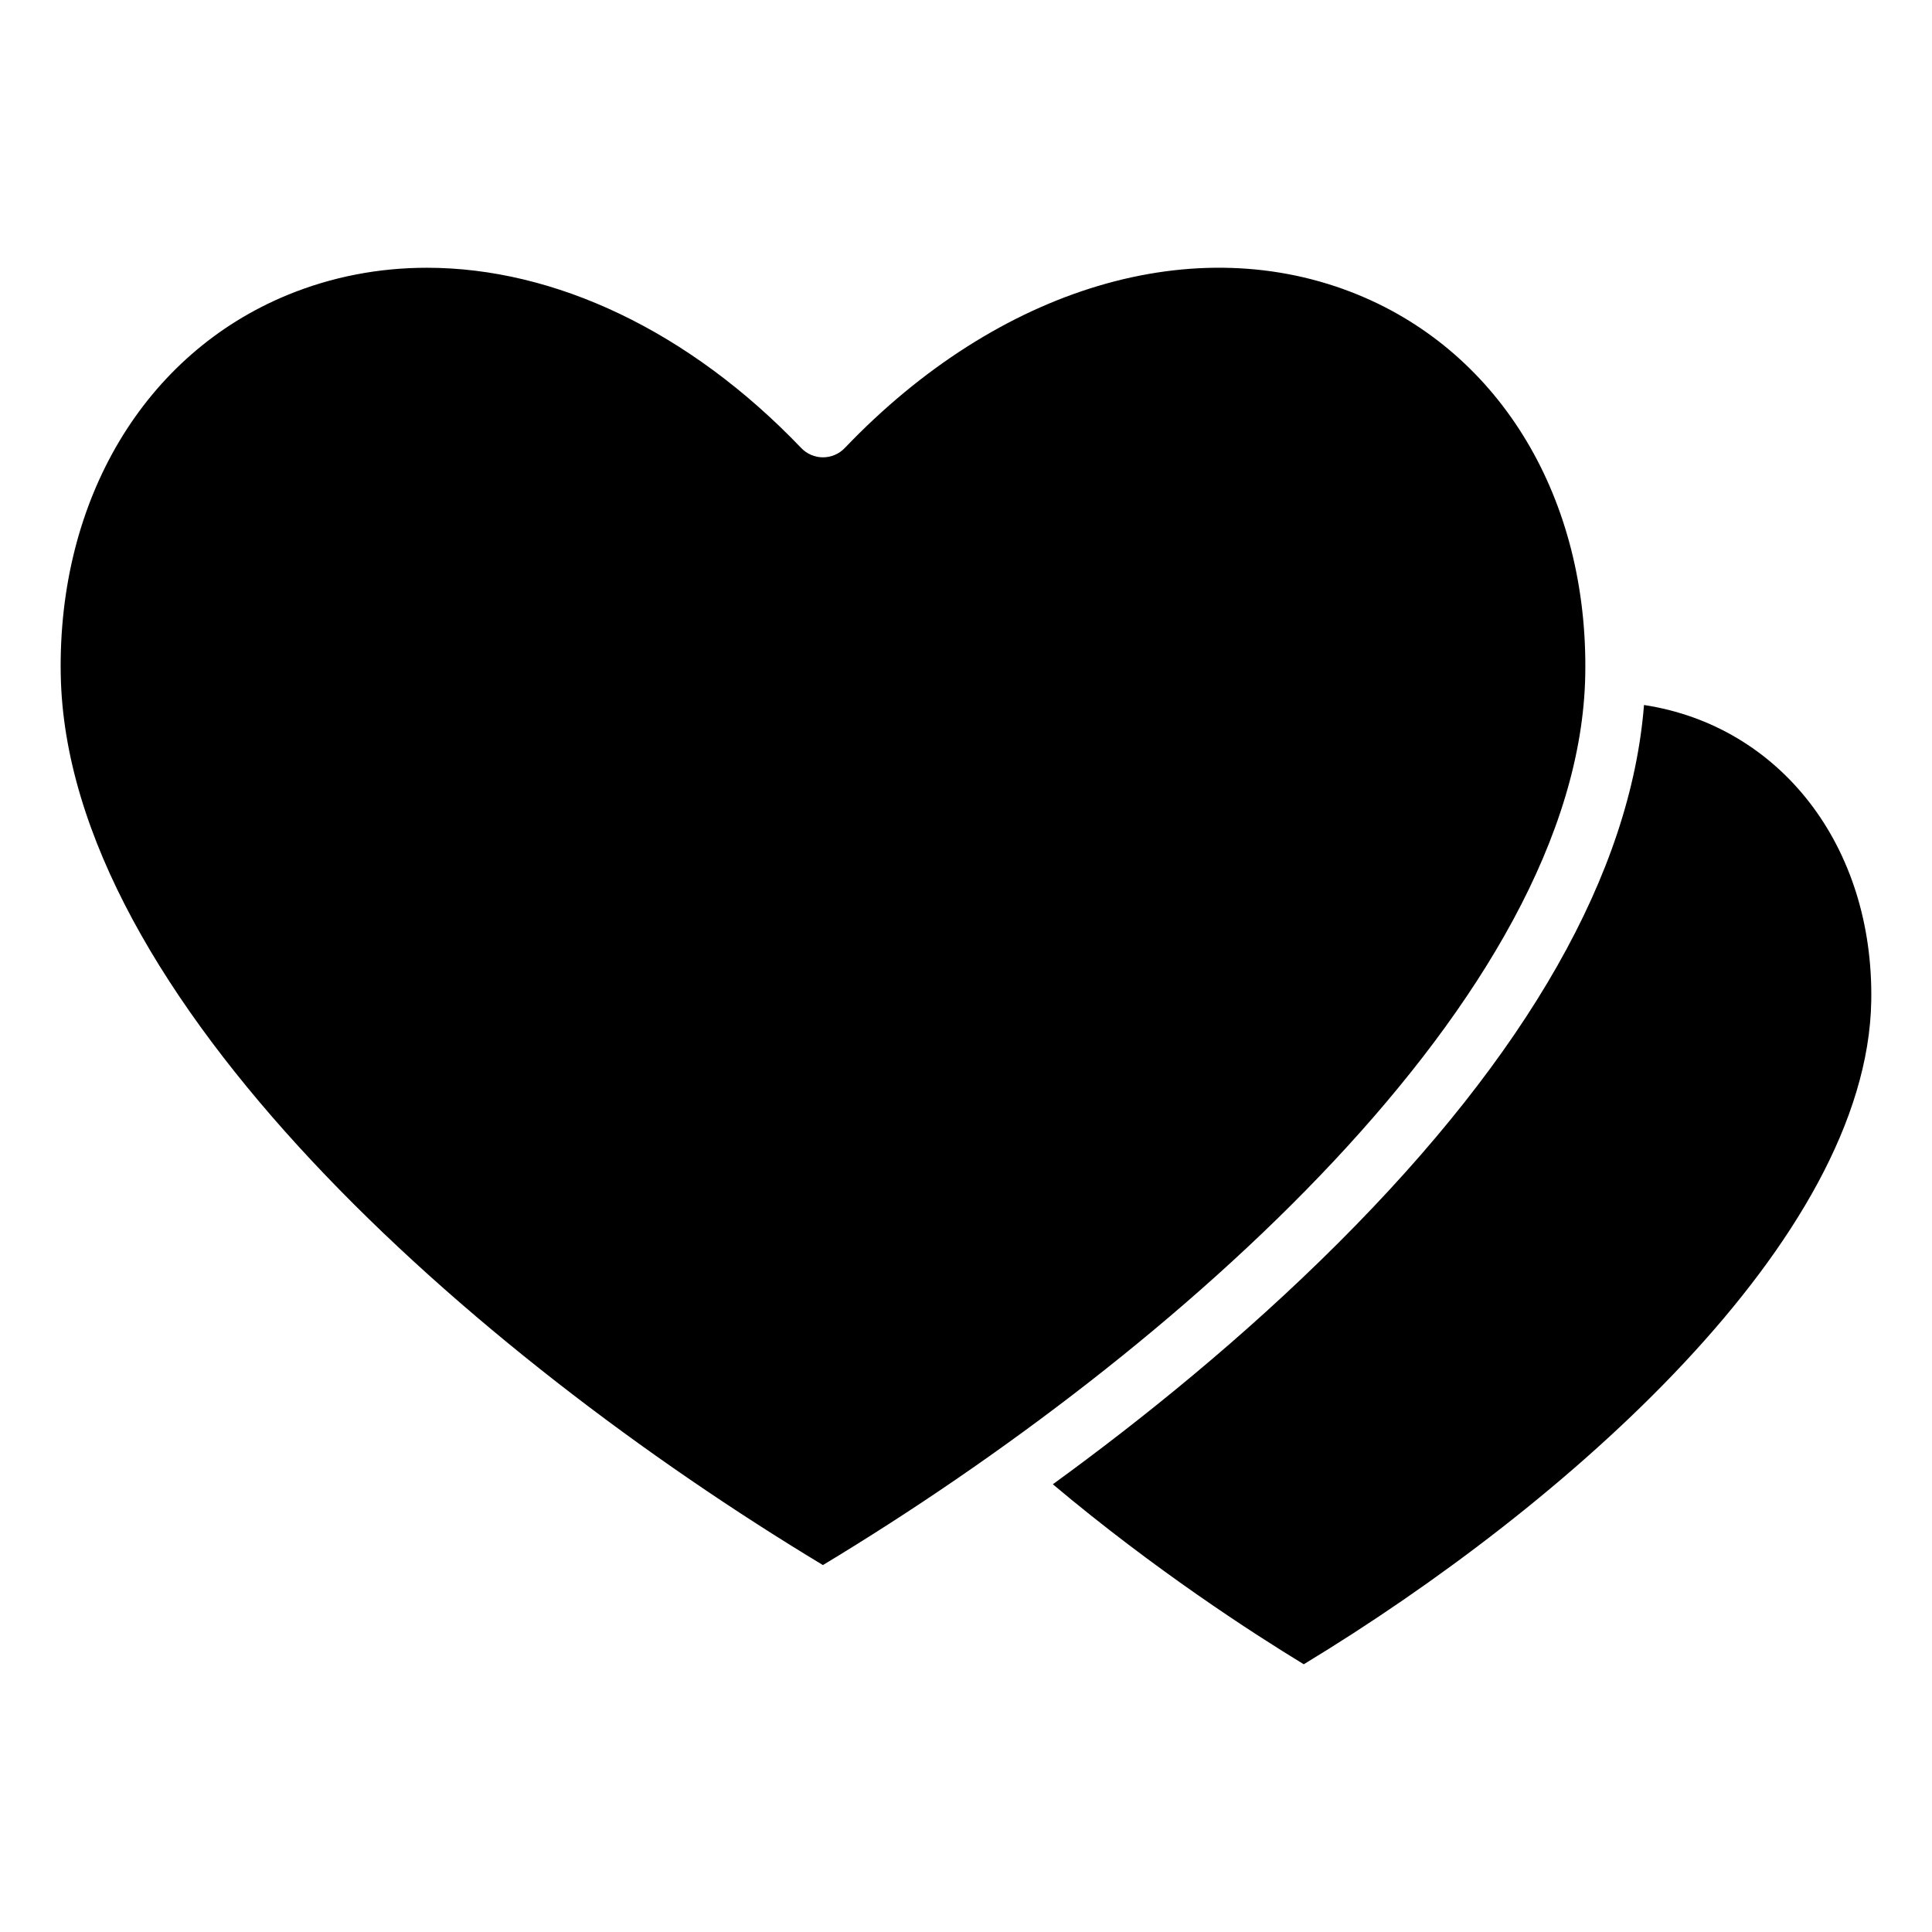
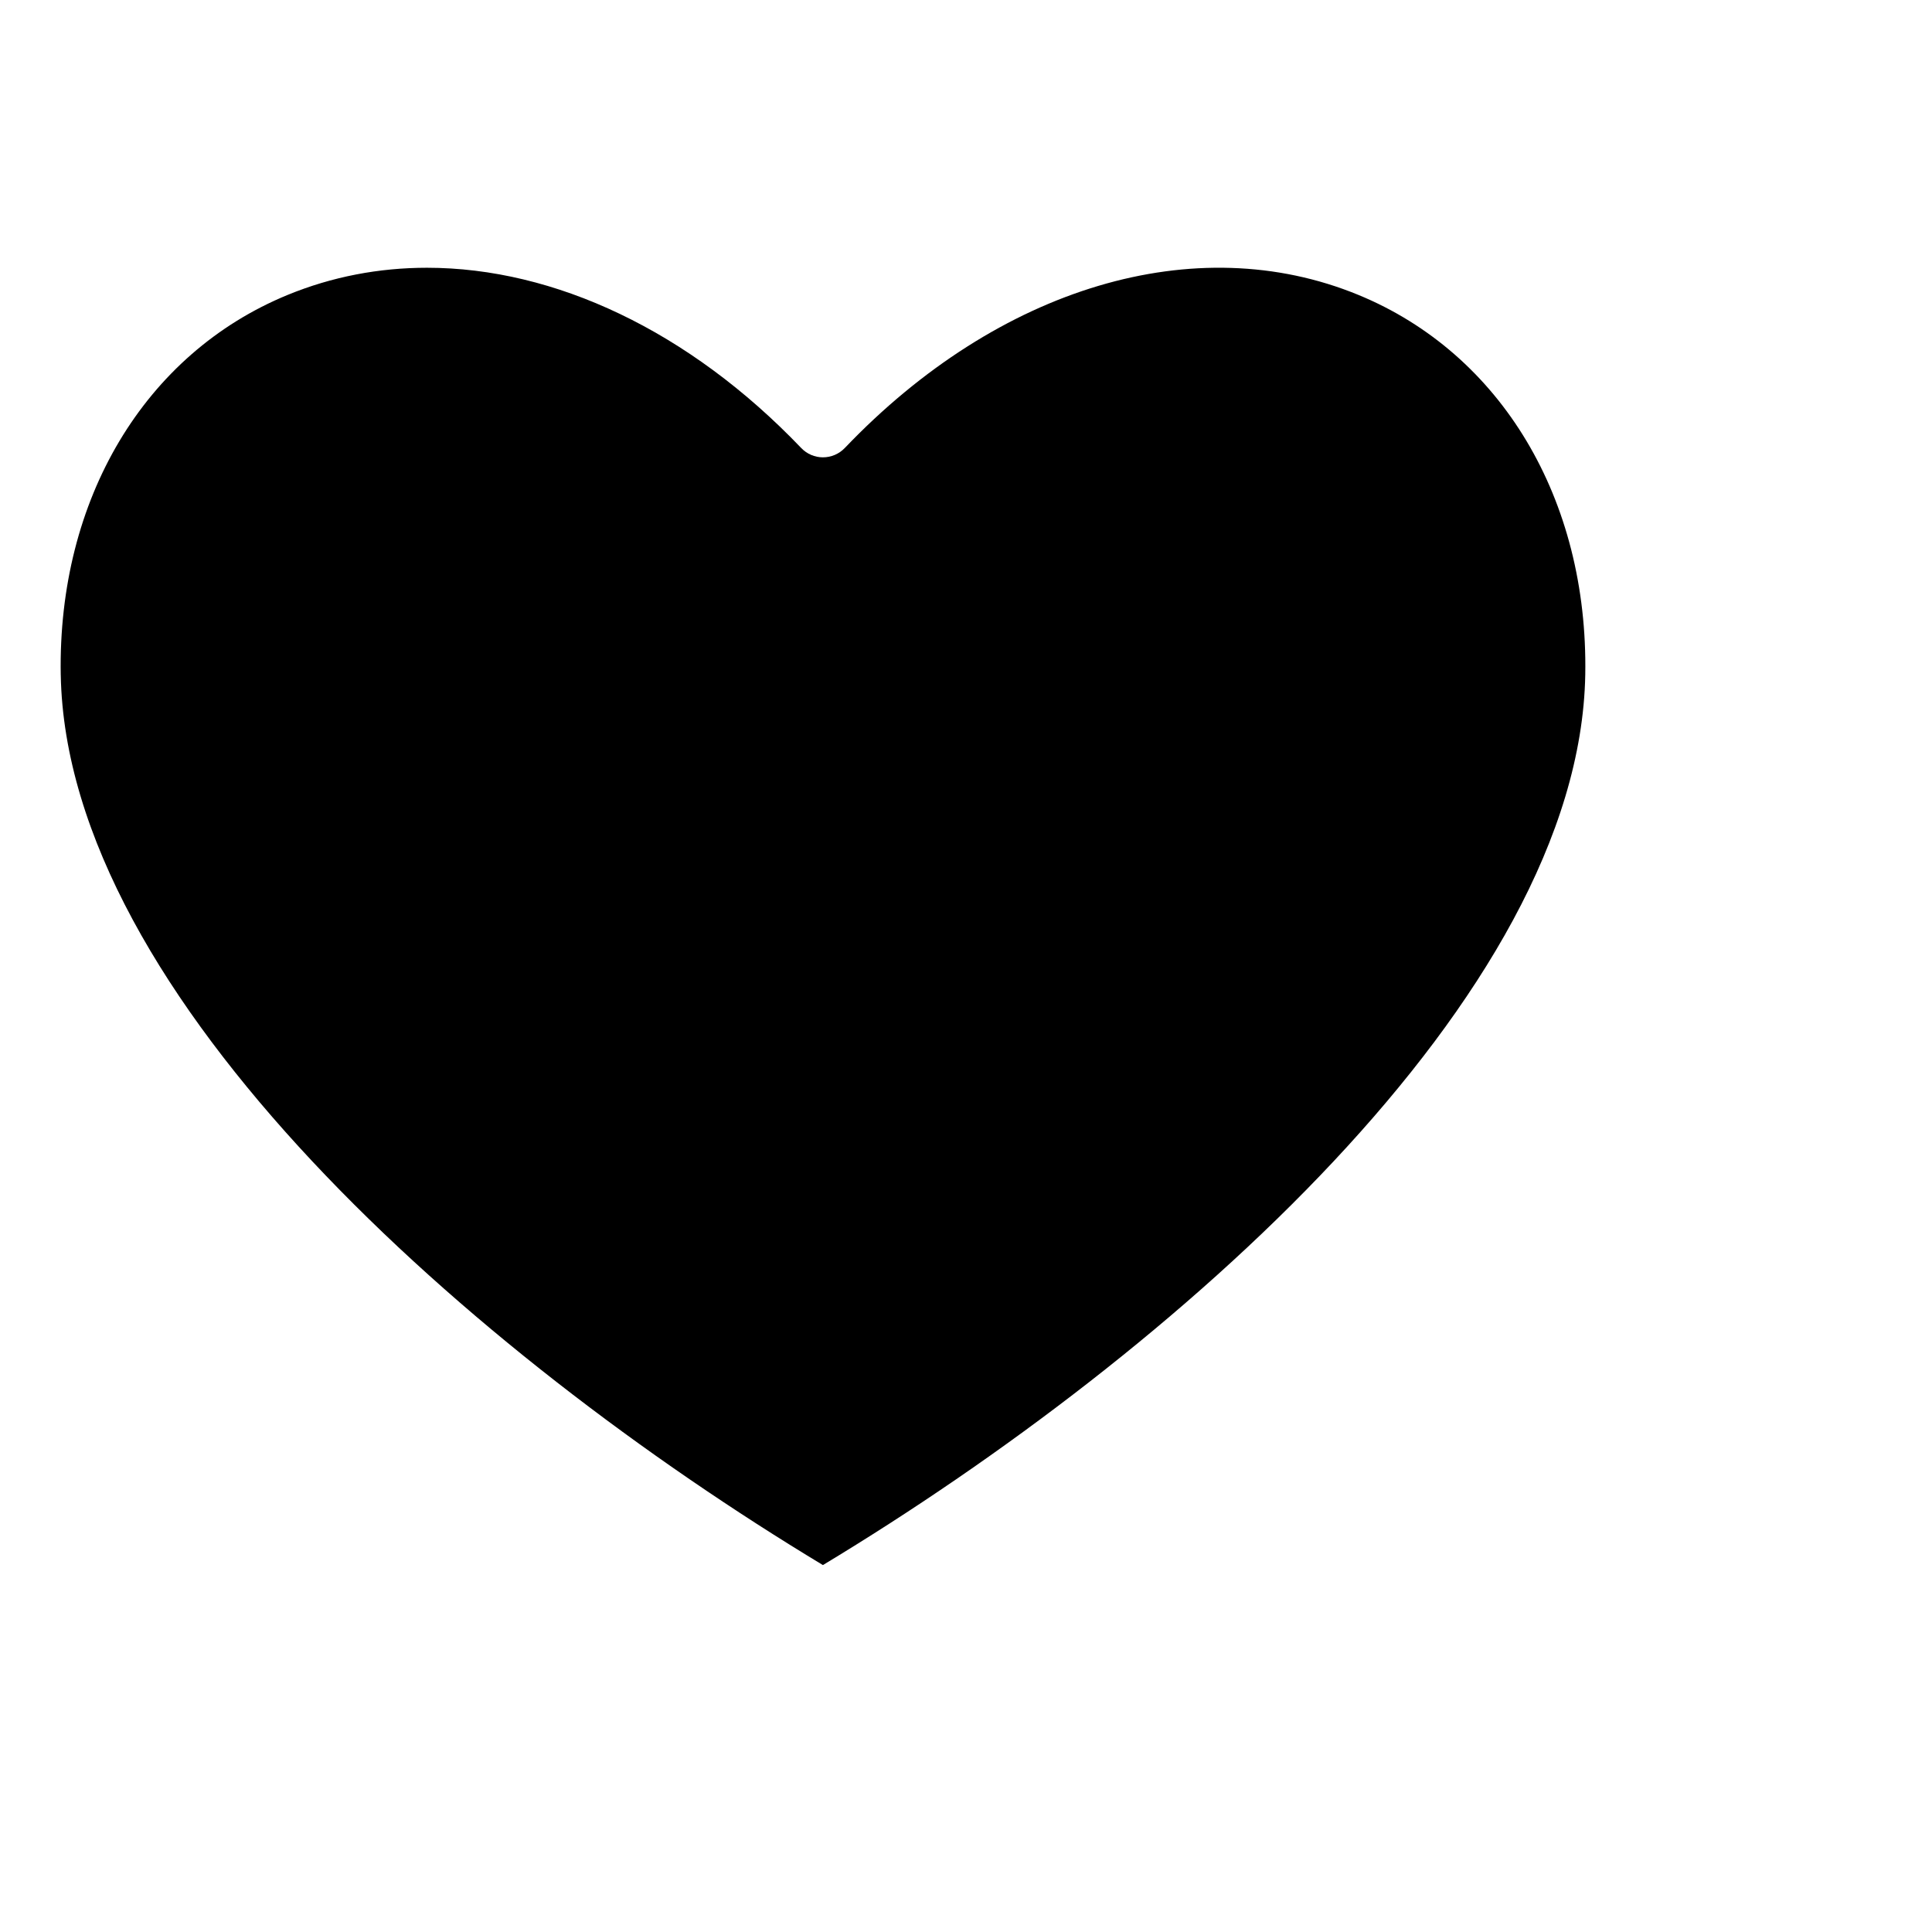
<svg xmlns="http://www.w3.org/2000/svg" fill="#000000" width="800px" height="800px" version="1.1" viewBox="144 144 512 512">
-   <path d="m489.51 585.05c-13.488-8.215-39.566-25.047-66.496-47.703 23.625-17.172 50.508-38.848 75.598-63.895 50.316-50.219 77.527-98.152 81.066-142.62 36.027 5.519 60.93 37.289 60.223 78.488-1.125 63.262-80.781 133.53-150.39 175.73zm-329.41-262.24c1.512 85.328 108.8 179.77 201.98 235.95 93.188-56.195 200.53-150.64 202.03-235.97 0.805-46.492-22.262-85.055-60.133-100.64-43.102-17.719-95.262-2.18-136.1 40.574-1.512 1.574-3.586 2.473-5.801 2.473-2.168 0-4.246-0.898-5.75-2.473-29.711-31.066-65.363-47.766-99.176-47.766-12.684 0-25.137 2.356-36.926 7.199-37.914 15.594-60.93 54.16-60.129 100.66z" fill-rule="evenodd" />
+   <path d="m489.51 585.05zm-329.41-262.24c1.512 85.328 108.8 179.77 201.98 235.95 93.188-56.195 200.53-150.64 202.03-235.97 0.805-46.492-22.262-85.055-60.133-100.64-43.102-17.719-95.262-2.18-136.1 40.574-1.512 1.574-3.586 2.473-5.801 2.473-2.168 0-4.246-0.898-5.75-2.473-29.711-31.066-65.363-47.766-99.176-47.766-12.684 0-25.137 2.356-36.926 7.199-37.914 15.594-60.93 54.16-60.129 100.66z" fill-rule="evenodd" />
</svg>